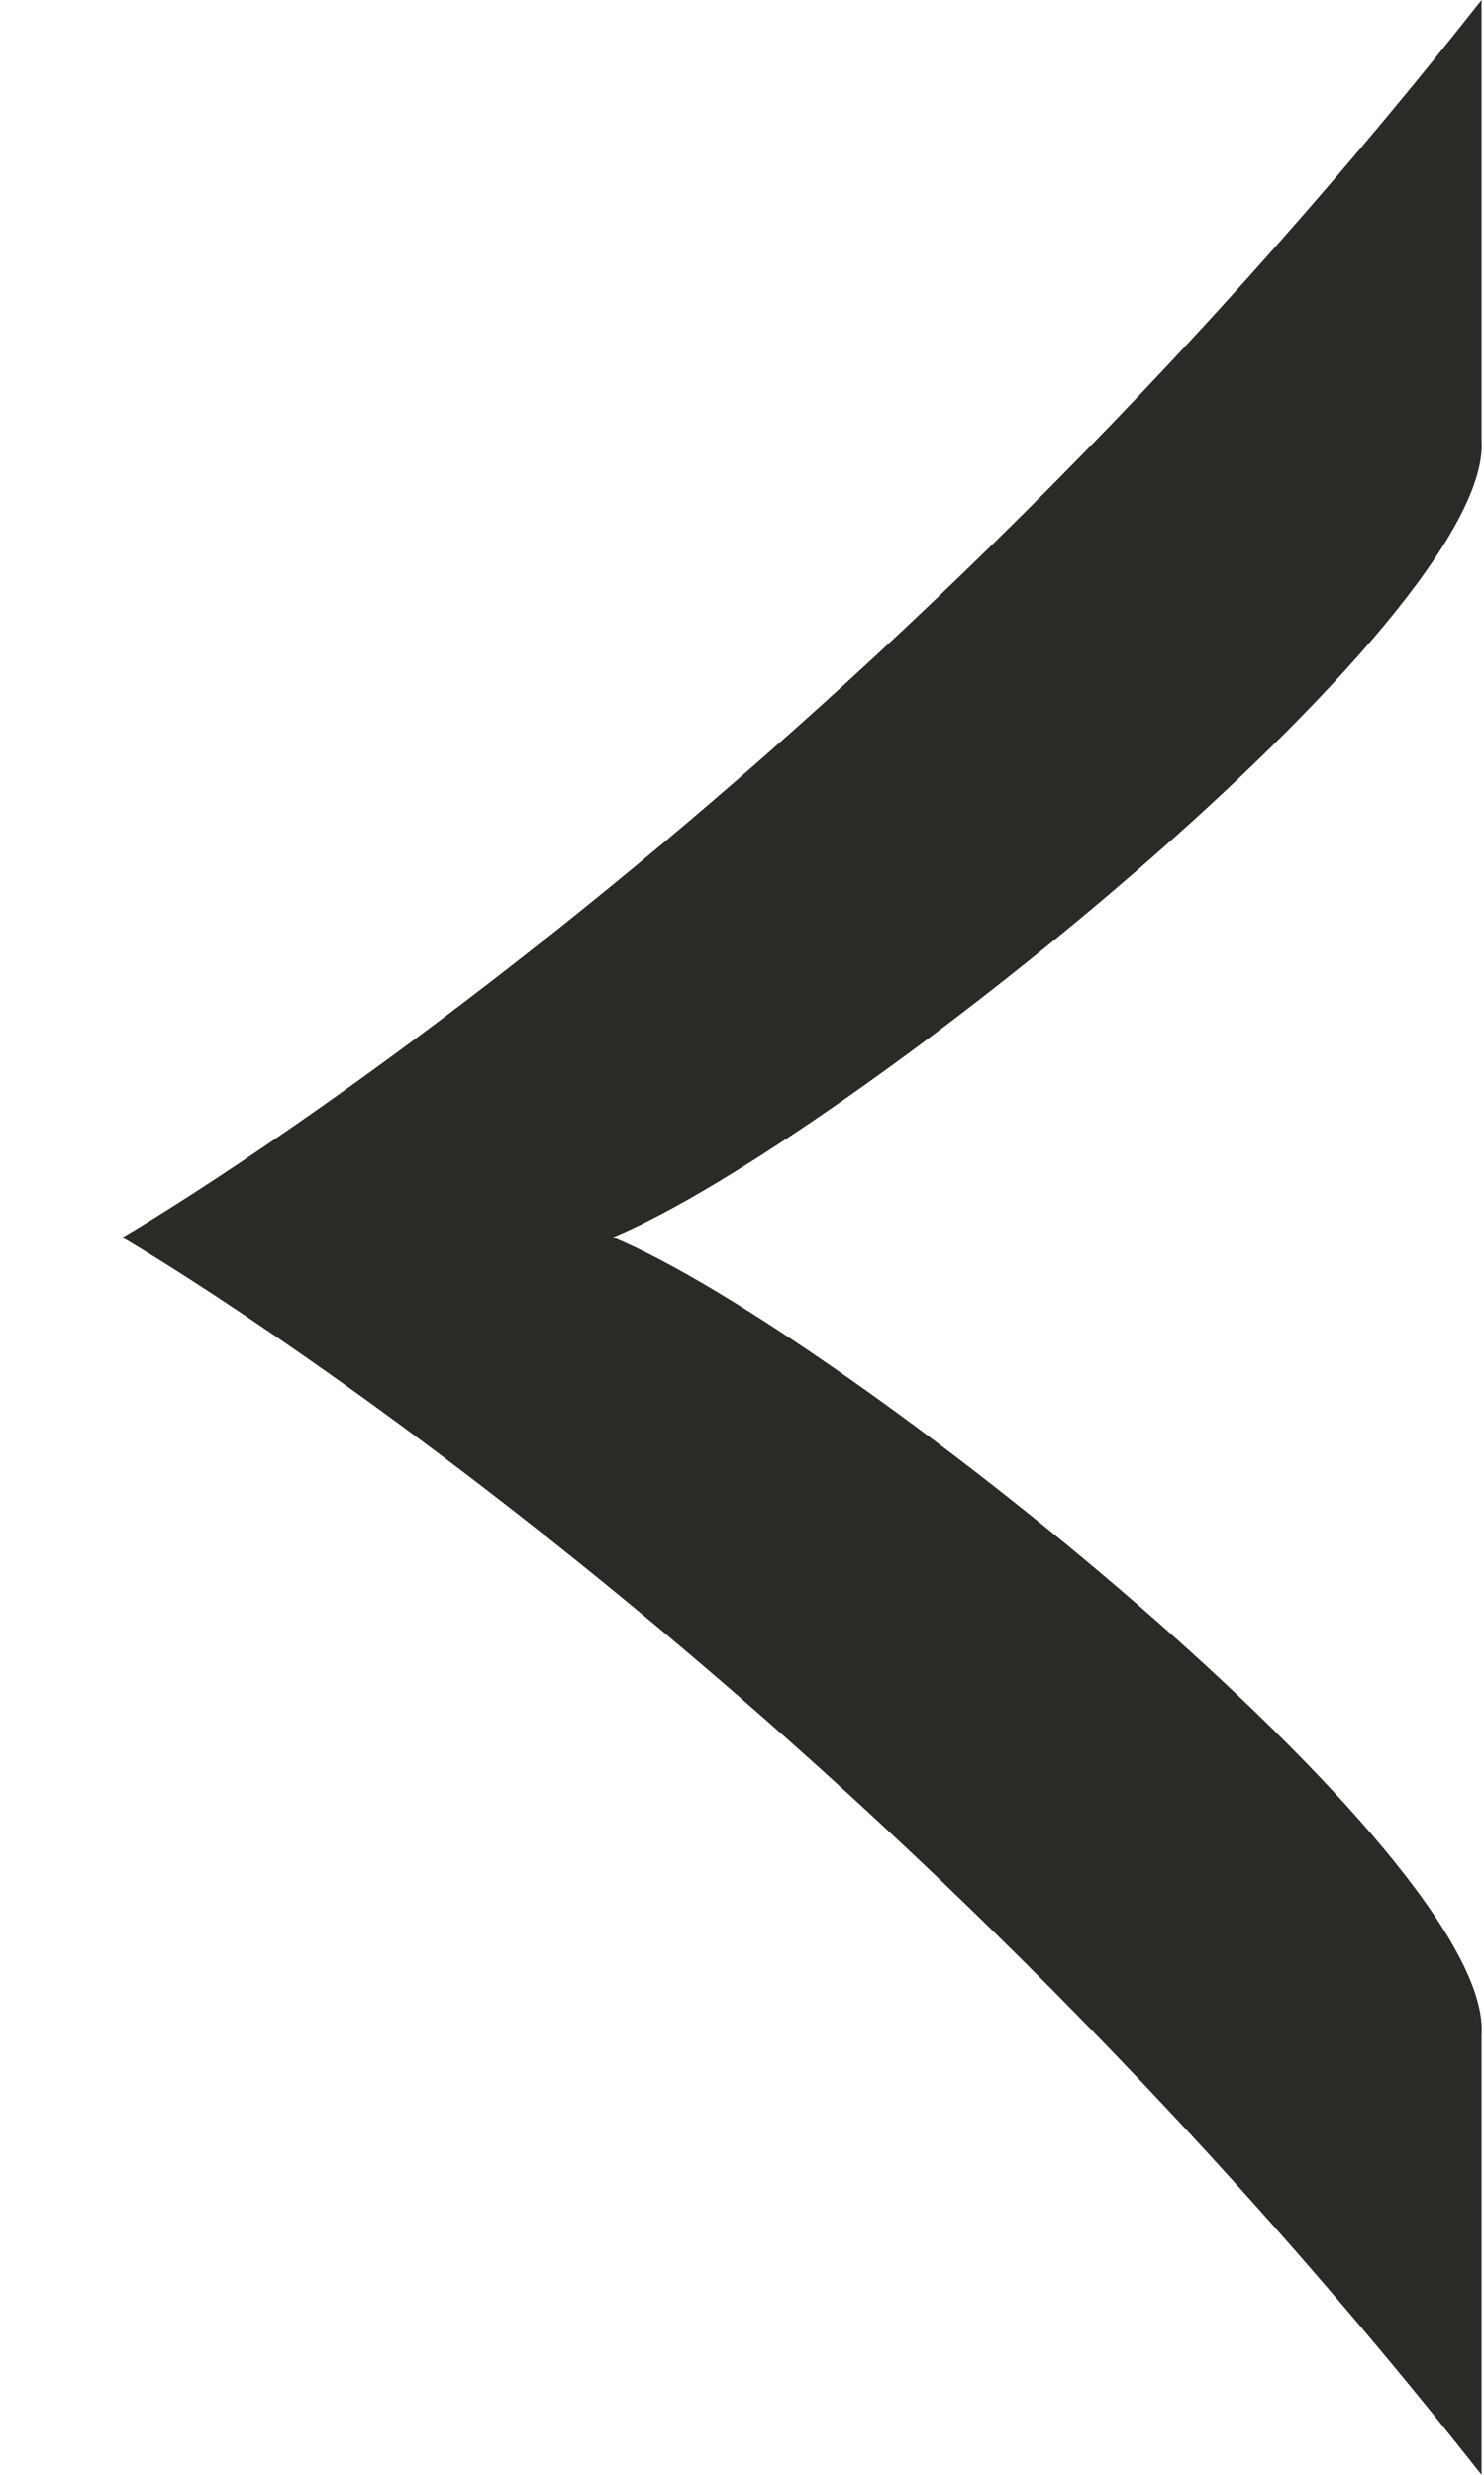
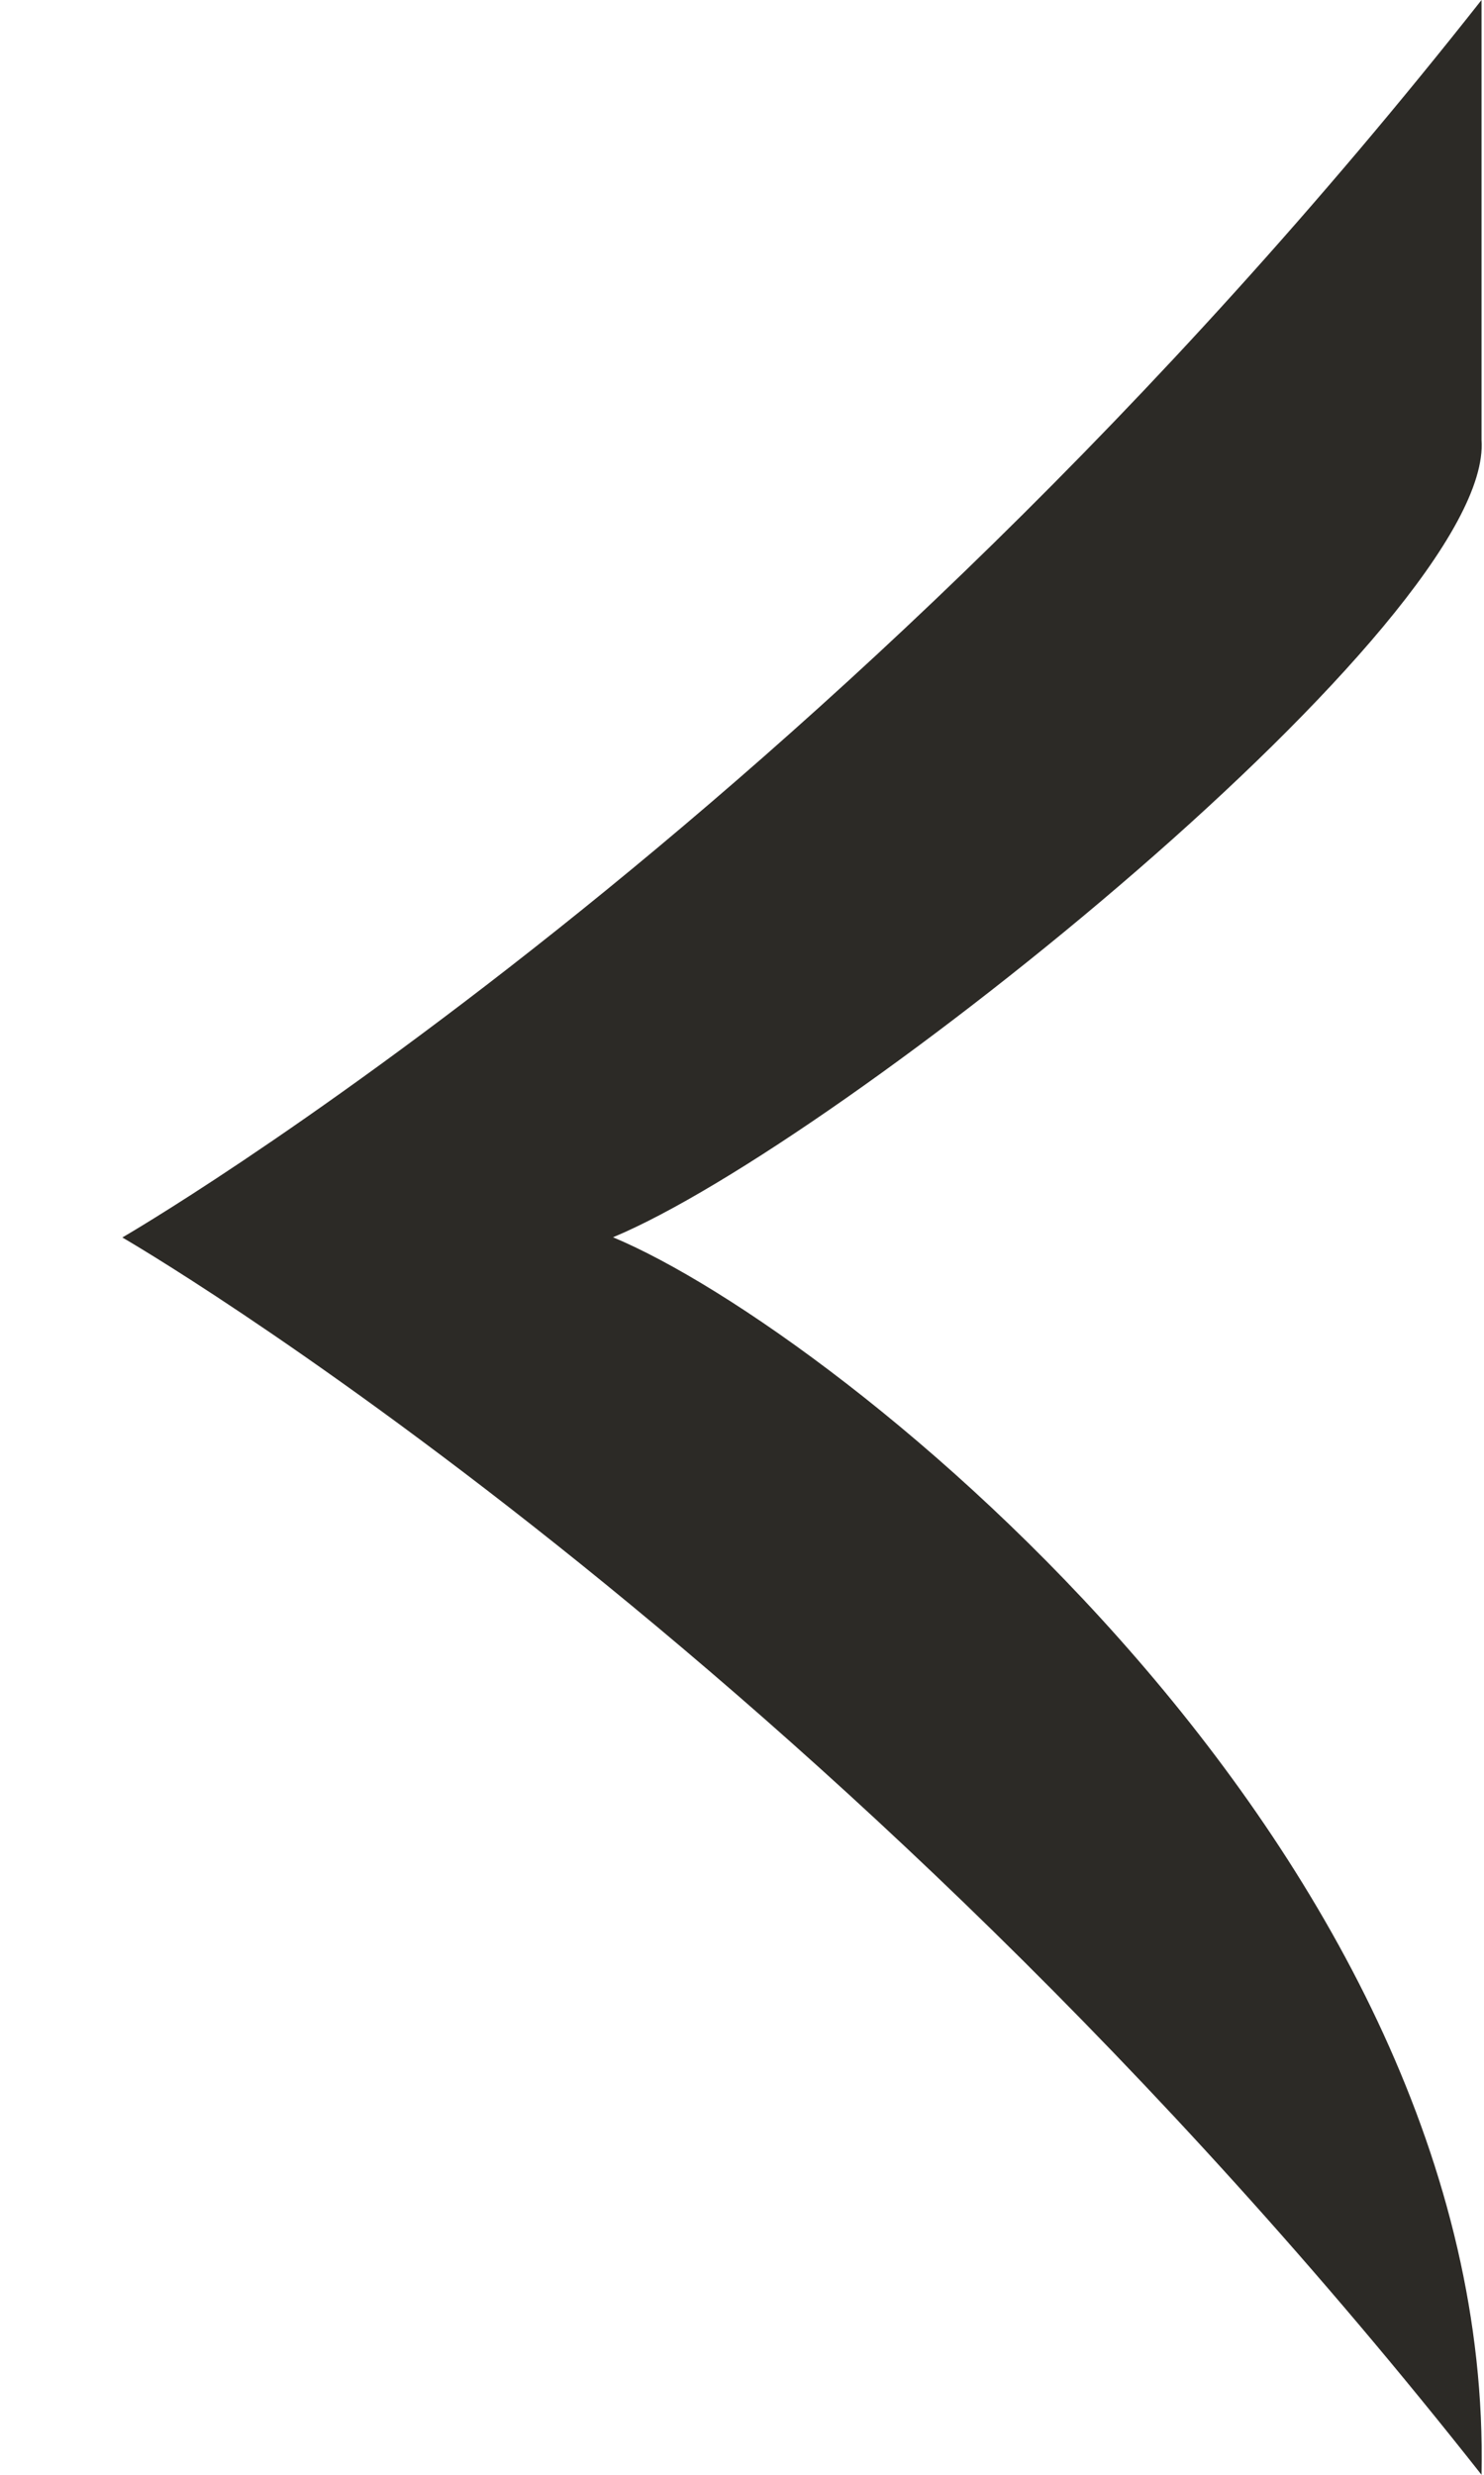
<svg xmlns="http://www.w3.org/2000/svg" width="12" height="20" viewBox="0 0 12 20" fill="none">
-   <path fill-rule="evenodd" clip-rule="evenodd" d="M0.99 10.001C0.99 10.001 6.692 13.291 11.98 20L11.98 16.445C12.085 14.997 6.797 10.766 4.957 9.999C6.795 9.234 12.083 5.001 11.98 3.555L11.98 0C6.694 6.707 0.992 9.999 0.992 9.999" fill="#2C2A26" />
+   <path fill-rule="evenodd" clip-rule="evenodd" d="M0.99 10.001C0.99 10.001 6.692 13.291 11.98 20C12.085 14.997 6.797 10.766 4.957 9.999C6.795 9.234 12.083 5.001 11.98 3.555L11.98 0C6.694 6.707 0.992 9.999 0.992 9.999" fill="#2C2A26" />
</svg>